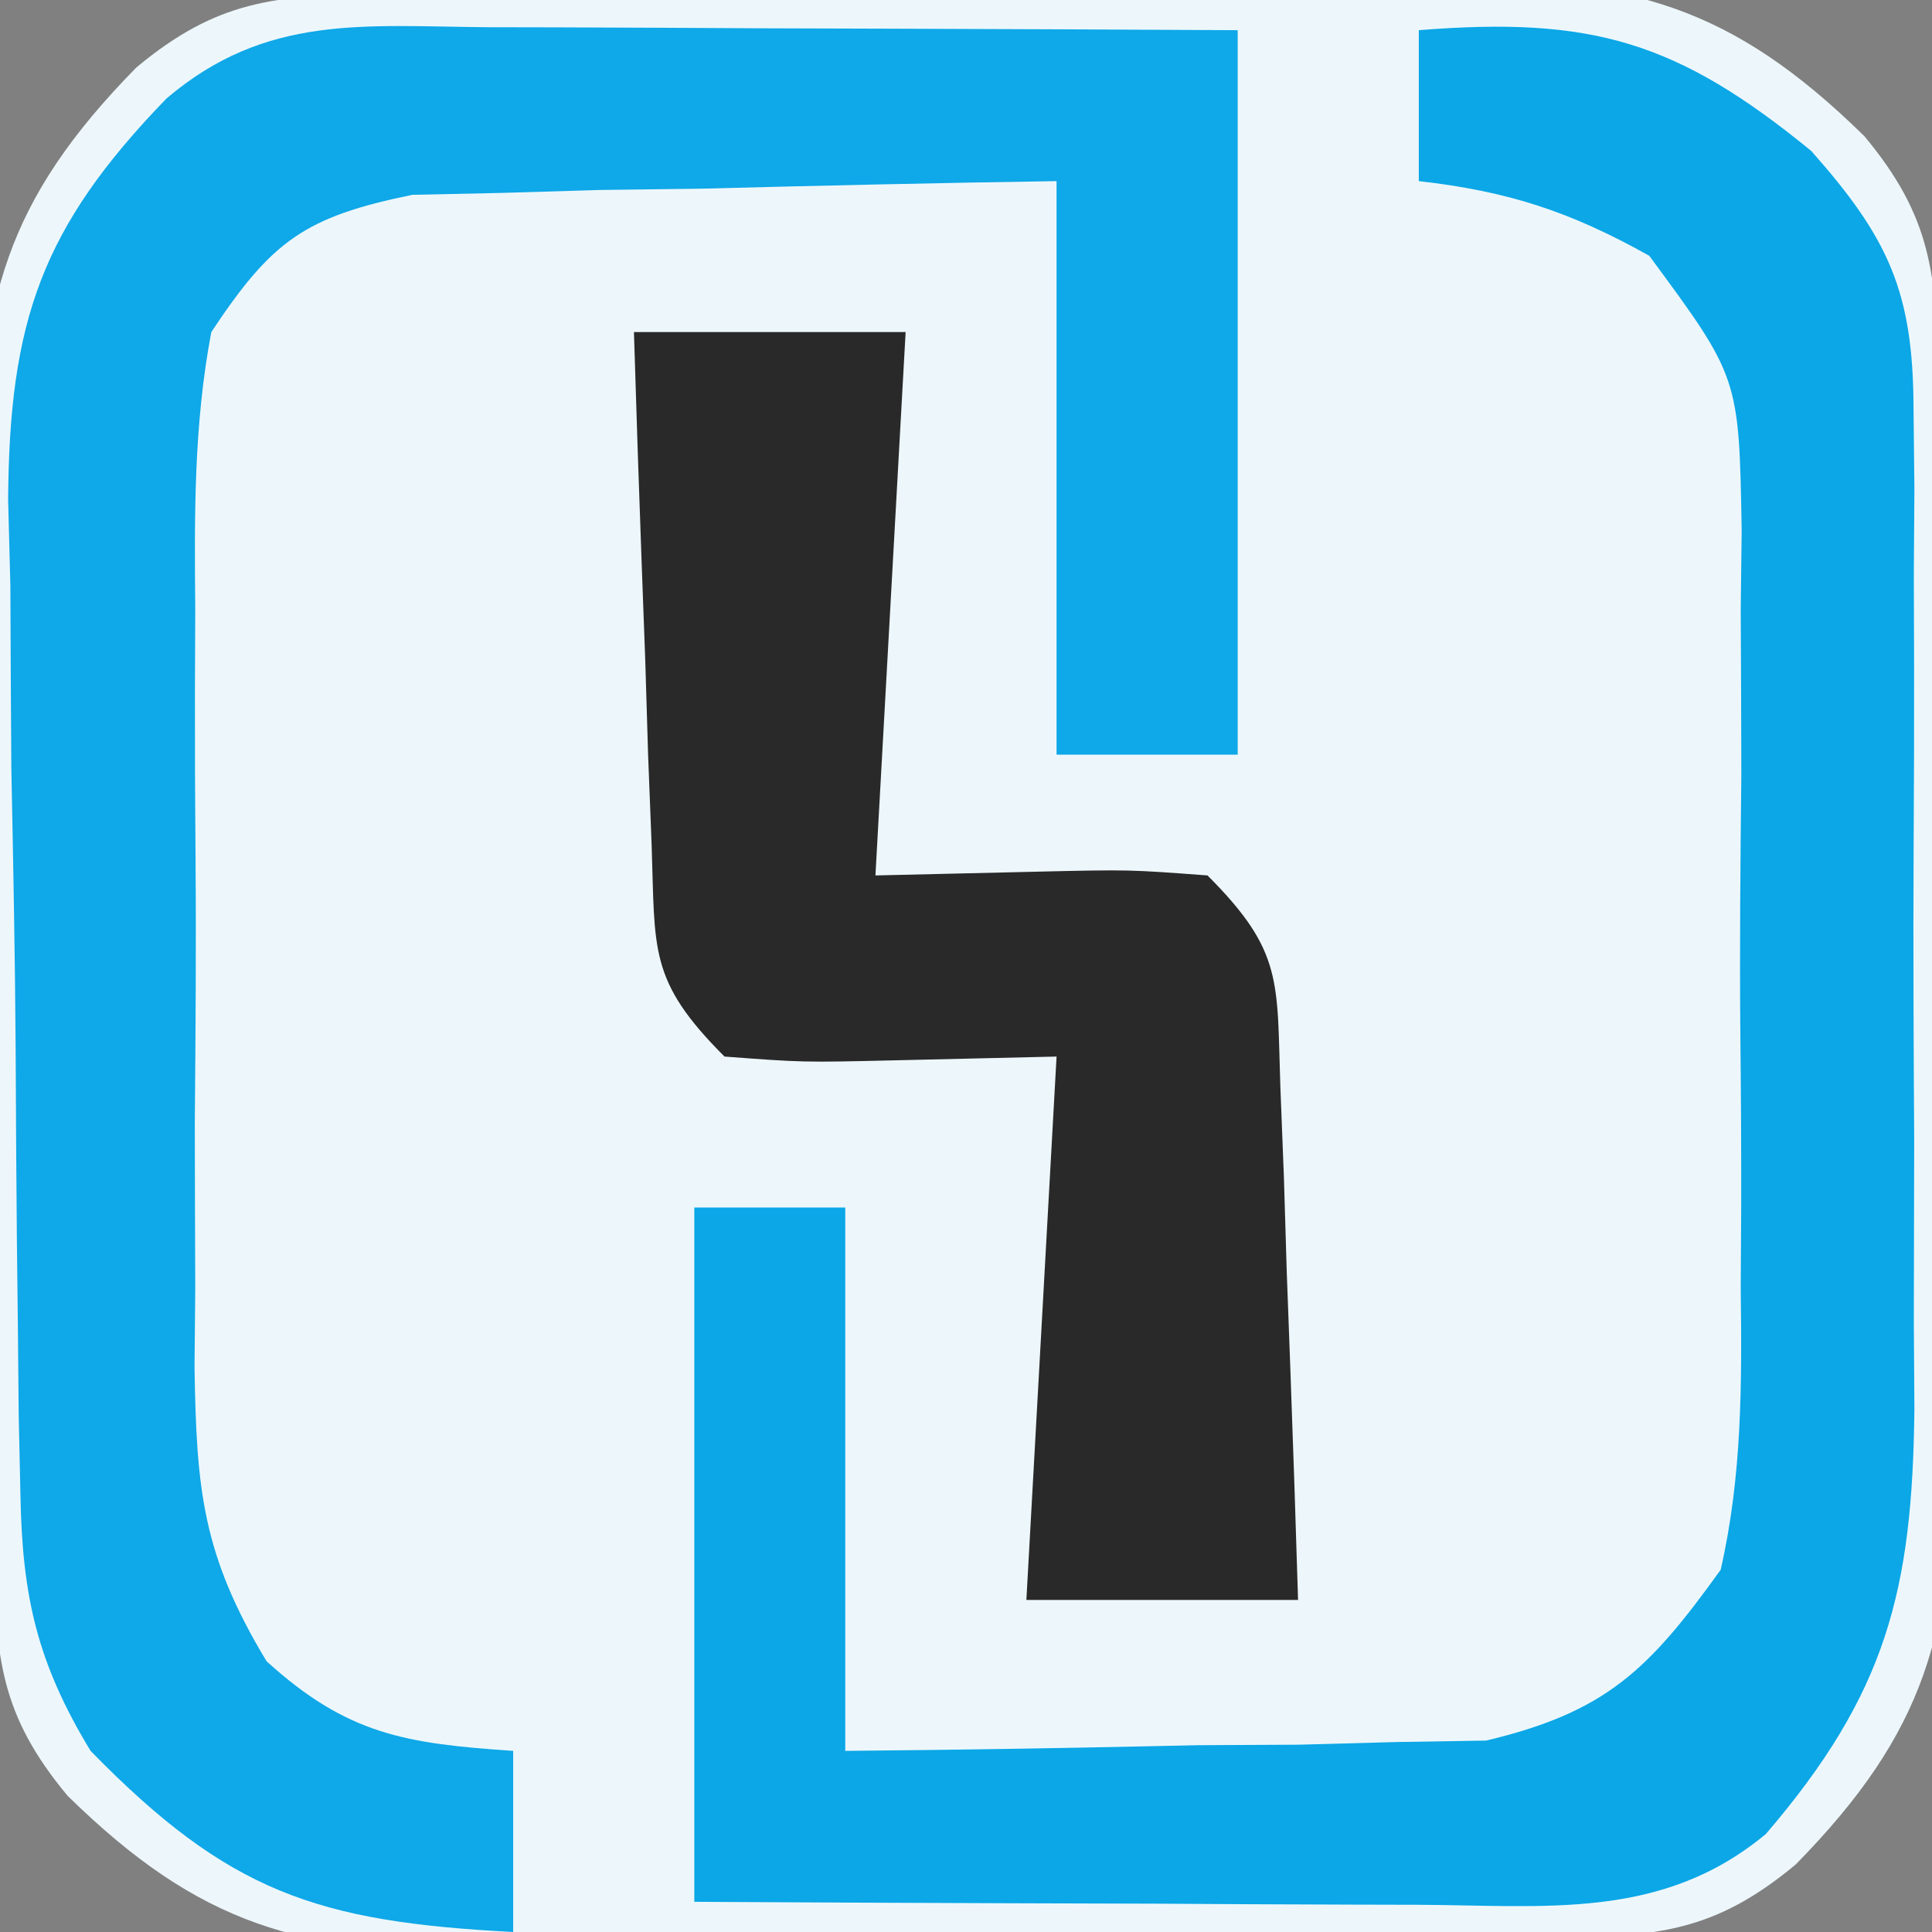
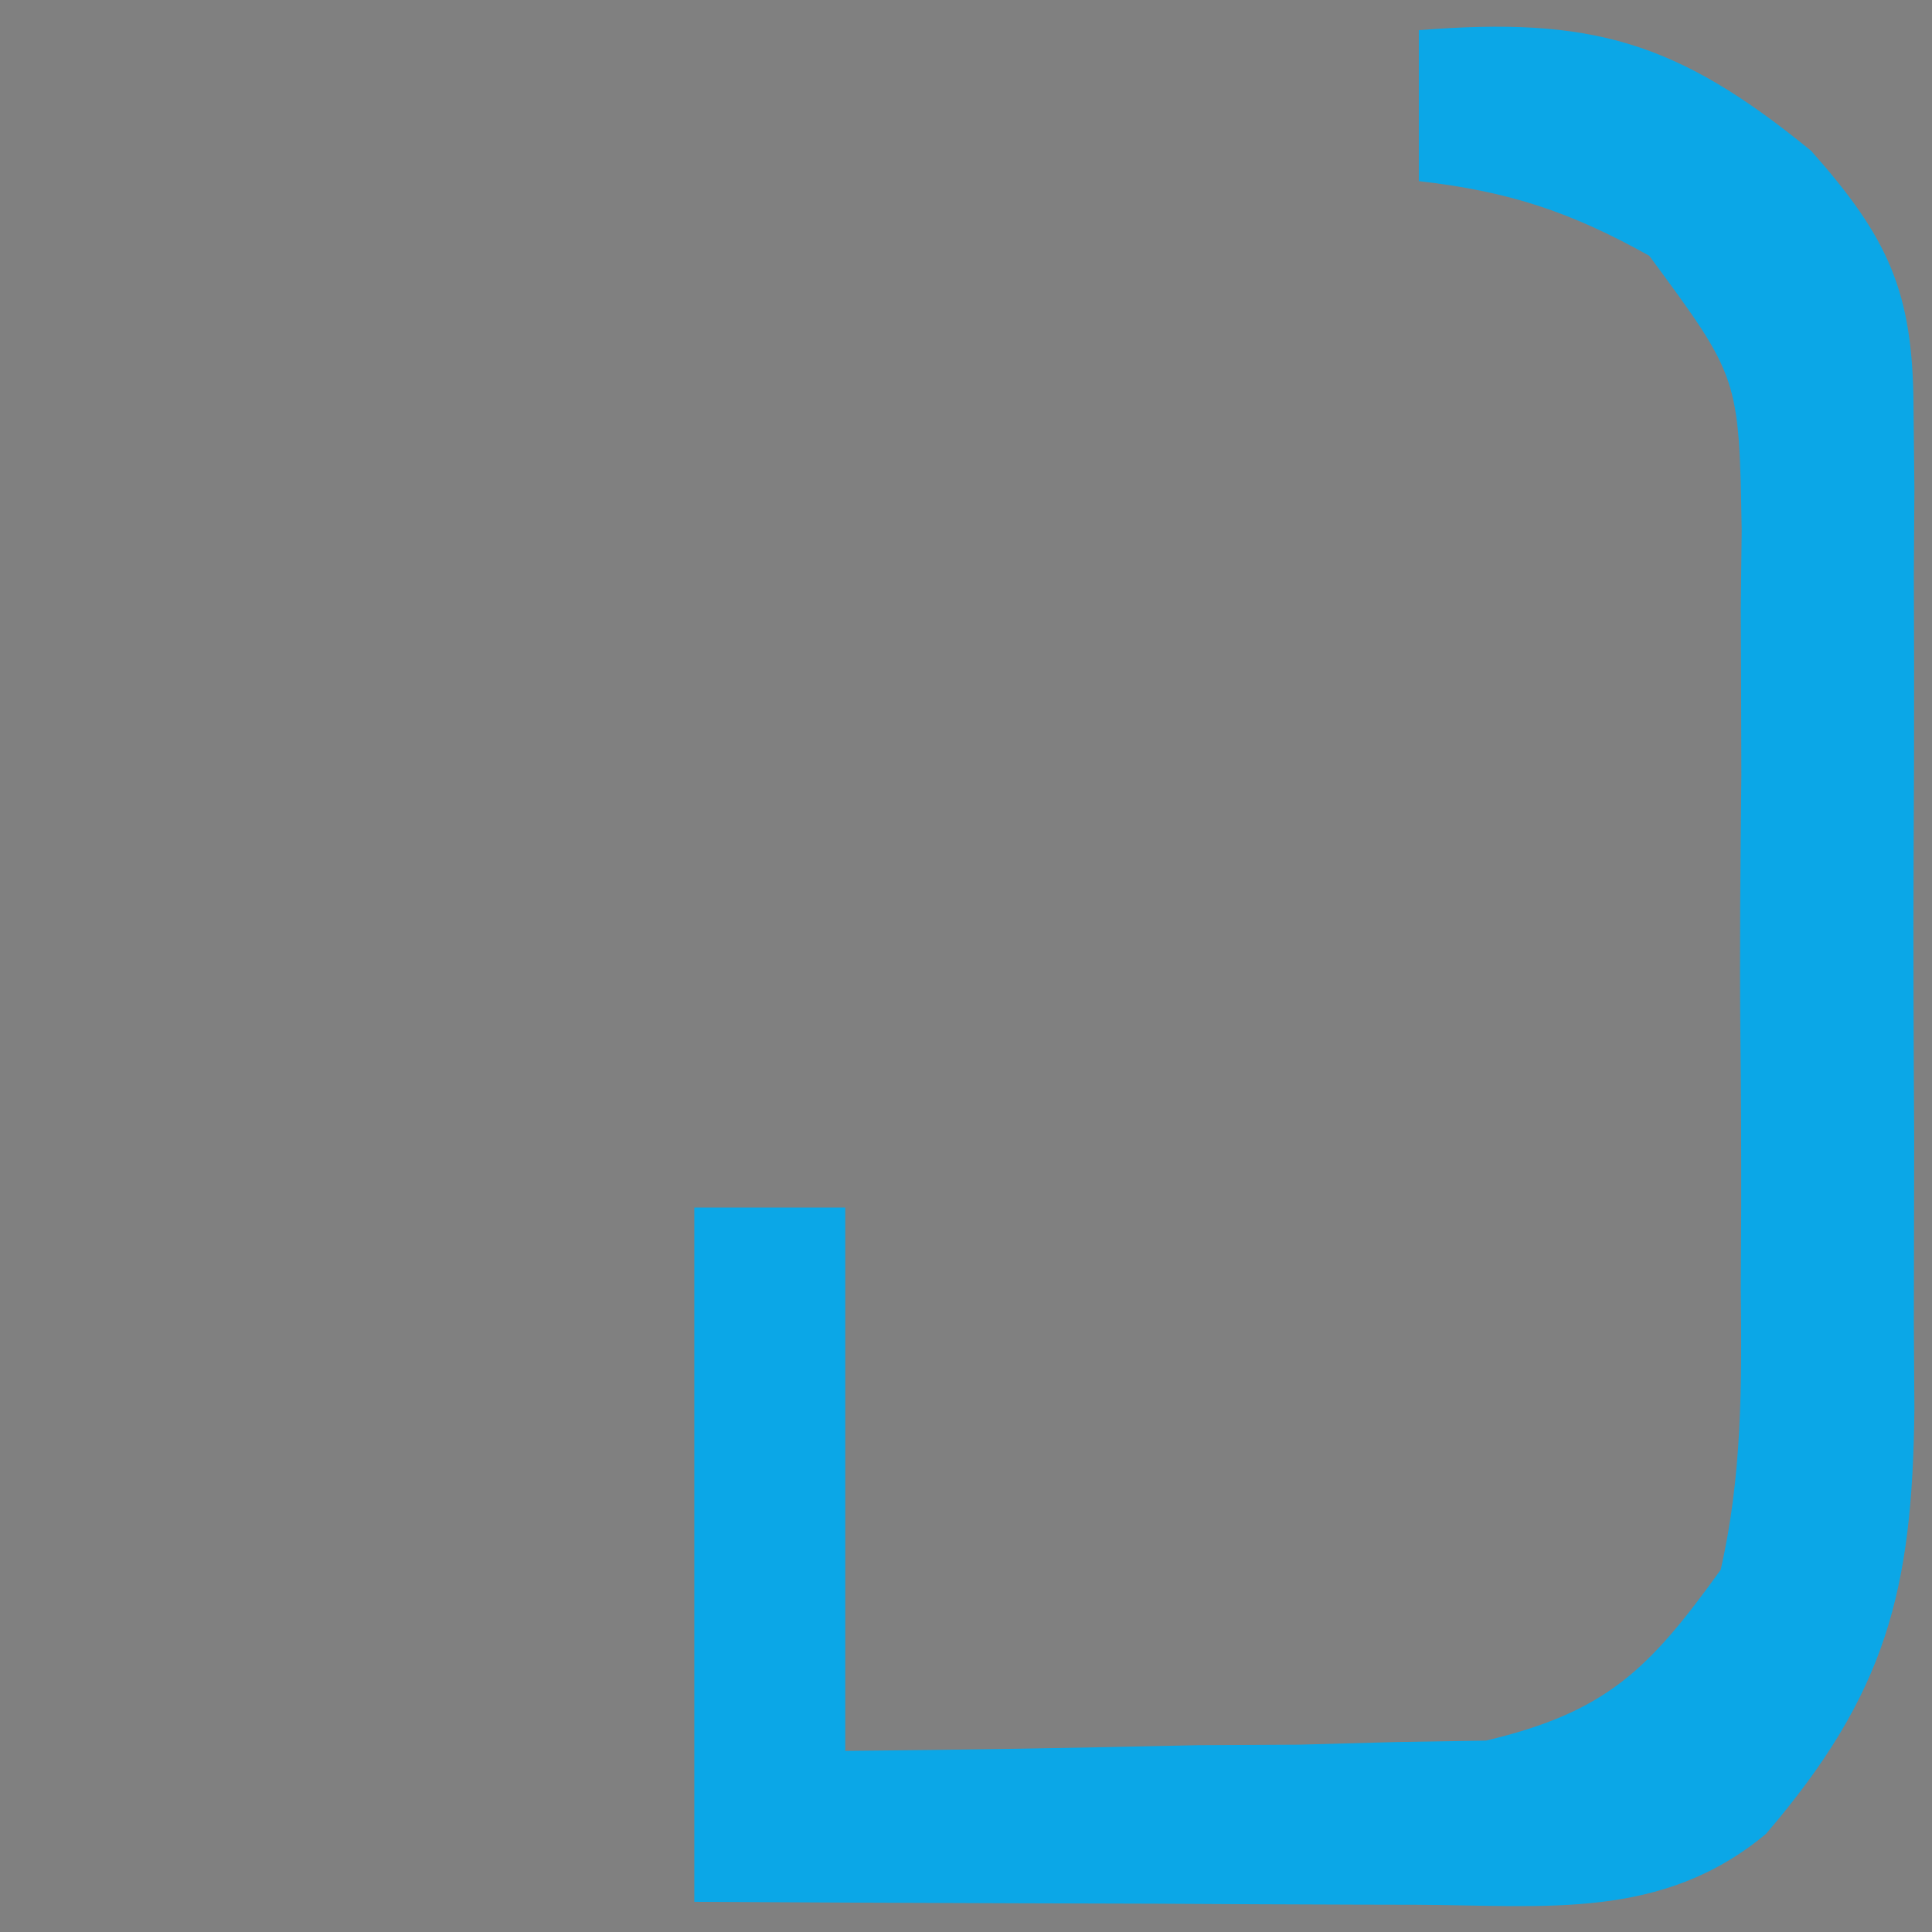
<svg xmlns="http://www.w3.org/2000/svg" version="1.1" width="64" height="64">
  <rect width="100%" height="100%" fill="#808080" stroke="none" />
-   <path d="M0 0 C1.407 -0.029 1.407 -0.029 2.843 -0.058 C7.146 -0.116 11.449 -0.165 15.752 -0.196 C18.019 -0.218 20.285 -0.252 22.552 -0.299 C25.823 -0.366 29.093 -0.393 32.365 -0.412 C33.372 -0.44 34.38 -0.468 35.418 -0.497 C41.521 -0.479 44.837 0.4 49.24 4.723 C51.48 7.412 51.621 9.311 51.687 12.731 C51.706 13.669 51.725 14.607 51.745 15.574 C51.803 19.877 51.852 24.18 51.883 28.483 C51.904 30.75 51.938 33.016 51.985 35.283 C52.052 38.554 52.08 41.824 52.099 45.095 C52.127 46.103 52.155 47.111 52.183 48.149 C52.165 54.252 51.287 57.568 46.964 61.971 C44.275 64.211 42.375 64.352 38.956 64.417 C38.017 64.437 37.079 64.456 36.112 64.476 C31.809 64.534 27.507 64.583 23.204 64.614 C20.937 64.635 18.67 64.669 16.404 64.716 C13.133 64.783 9.863 64.811 6.591 64.83 C5.584 64.858 4.576 64.885 3.538 64.914 C-2.565 64.896 -5.881 64.018 -10.284 59.695 C-12.525 57.006 -12.665 55.106 -12.731 51.687 C-12.75 50.748 -12.77 49.81 -12.789 48.843 C-12.847 44.54 -12.896 40.238 -12.927 35.935 C-12.949 33.668 -12.983 31.401 -13.03 29.135 C-13.097 25.863 -13.124 22.594 -13.143 19.322 C-13.171 18.314 -13.199 17.307 -13.228 16.269 C-13.21 10.166 -12.331 6.849 -8.008 2.447 C-5.319 0.206 -3.419 0.066 0 0 Z " fill="#EDF7FB" transform="translate(12.522,-0.209)" />
-   <path d="M0 0 C0.707 0.001 1.415 0.003 2.144 0.004 C4.406 0.01 6.668 0.022 8.93 0.035 C10.462 0.04 11.995 0.045 13.527 0.049 C17.287 0.059 21.045 0.079 24.805 0.098 C24.805 8.018 24.805 15.938 24.805 24.098 C22.825 24.098 20.845 24.098 18.805 24.098 C18.805 17.828 18.805 11.558 18.805 5.098 C14.886 5.158 10.972 5.245 7.055 5.348 C5.944 5.362 4.832 5.376 3.688 5.391 C2.618 5.423 1.548 5.455 0.445 5.488 C-1.031 5.52 -1.031 5.52 -2.538 5.552 C-6.09 6.281 -7.184 7.063 -9.195 10.098 C-9.777 13.162 -9.756 16.17 -9.727 19.281 C-9.73 20.174 -9.734 21.066 -9.738 21.986 C-9.741 23.871 -9.734 25.757 -9.717 27.642 C-9.695 30.522 -9.717 33.399 -9.742 36.279 C-9.74 38.113 -9.734 39.947 -9.727 41.781 C-9.739 43.069 -9.739 43.069 -9.751 44.383 C-9.688 48.426 -9.497 50.598 -7.365 54.129 C-4.682 56.564 -2.76 56.855 0.805 57.098 C0.805 59.078 0.805 61.058 0.805 63.098 C-5.698 62.761 -8.621 61.781 -13.195 57.098 C-14.955 54.193 -15.458 52.002 -15.518 48.624 C-15.537 47.746 -15.556 46.868 -15.576 45.963 C-15.584 45.021 -15.593 44.08 -15.602 43.109 C-15.613 42.133 -15.624 41.156 -15.636 40.15 C-15.655 38.085 -15.668 36.02 -15.676 33.954 C-15.695 30.806 -15.757 27.661 -15.82 24.514 C-15.833 22.504 -15.844 20.494 -15.852 18.484 C-15.876 17.549 -15.901 16.613 -15.926 15.649 C-15.886 9.742 -14.819 6.631 -10.68 2.361 C-7.377 -0.45 -4.121 -0.031 0 0 Z " fill="#0FA8E8" transform="translate(16.195,0.902)" />
  <path d="M0 0 C5.72 -0.458 8.553 0.362 13 4 C15.554 6.881 16.376 8.663 16.388 12.506 C16.398 13.39 16.407 14.275 16.417 15.186 C16.411 16.134 16.405 17.082 16.398 18.059 C16.401 19.04 16.404 20.021 16.407 21.032 C16.409 23.106 16.404 25.18 16.391 27.253 C16.375 30.422 16.391 33.591 16.41 36.76 C16.408 38.776 16.404 40.792 16.398 42.809 C16.408 44.228 16.408 44.228 16.417 45.675 C16.353 51.697 15.489 55.096 11.5 59.75 C8.051 62.624 4.189 62.115 -0.074 62.098 C-1.1 62.096 -1.1 62.096 -2.146 62.093 C-4.327 62.088 -6.507 62.075 -8.688 62.062 C-10.167 62.057 -11.647 62.053 -13.127 62.049 C-16.751 62.039 -20.376 62.019 -24 62 C-24 54.41 -24 46.82 -24 39 C-22.35 39 -20.7 39 -19 39 C-19 44.94 -19 50.88 -19 57 C-15.102 56.967 -11.209 56.9 -7.312 56.812 C-5.658 56.804 -5.658 56.804 -3.971 56.795 C-2.371 56.751 -2.371 56.751 -0.738 56.707 C0.241 56.691 1.22 56.676 2.229 56.659 C6.209 55.712 7.618 54.316 10 51 C10.711 47.887 10.702 44.867 10.664 41.684 C10.669 40.79 10.674 39.897 10.679 38.976 C10.682 37.093 10.673 35.209 10.652 33.325 C10.625 30.443 10.652 27.564 10.684 24.682 C10.68 22.849 10.674 21.016 10.664 19.184 C10.674 18.323 10.684 17.463 10.695 16.576 C10.609 11.503 10.609 11.503 7.634 7.473 C5.013 6.007 2.97 5.339 0 5 C0 3.35 0 1.7 0 0 Z " fill="#0BA7E7" transform="translate(47,1)" />
-   <path d="M0 0 C2.97 0 5.94 0 9 0 C8.67 5.94 8.34 11.88 8 18 C9.774 17.959 11.547 17.918 13.375 17.875 C16.398 17.805 16.398 17.805 19 18 C21.521 20.521 21.294 21.512 21.414 25.008 C21.453 25.994 21.491 26.98 21.531 27.996 C21.562 29.029 21.593 30.061 21.625 31.125 C21.664 32.165 21.702 33.206 21.742 34.277 C21.837 36.851 21.922 39.425 22 42 C19.03 42 16.06 42 13 42 C13.495 33.09 13.495 33.09 14 24 C12.226 24.041 10.453 24.082 8.625 24.125 C5.602 24.195 5.602 24.195 3 24 C0.479 21.479 0.706 20.488 0.586 16.992 C0.547 16.006 0.509 15.02 0.469 14.004 C0.438 12.971 0.407 11.939 0.375 10.875 C0.336 9.835 0.298 8.794 0.258 7.723 C0.163 5.149 0.078 2.575 0 0 Z " fill="#292929" transform="translate(21,11)" />
</svg>